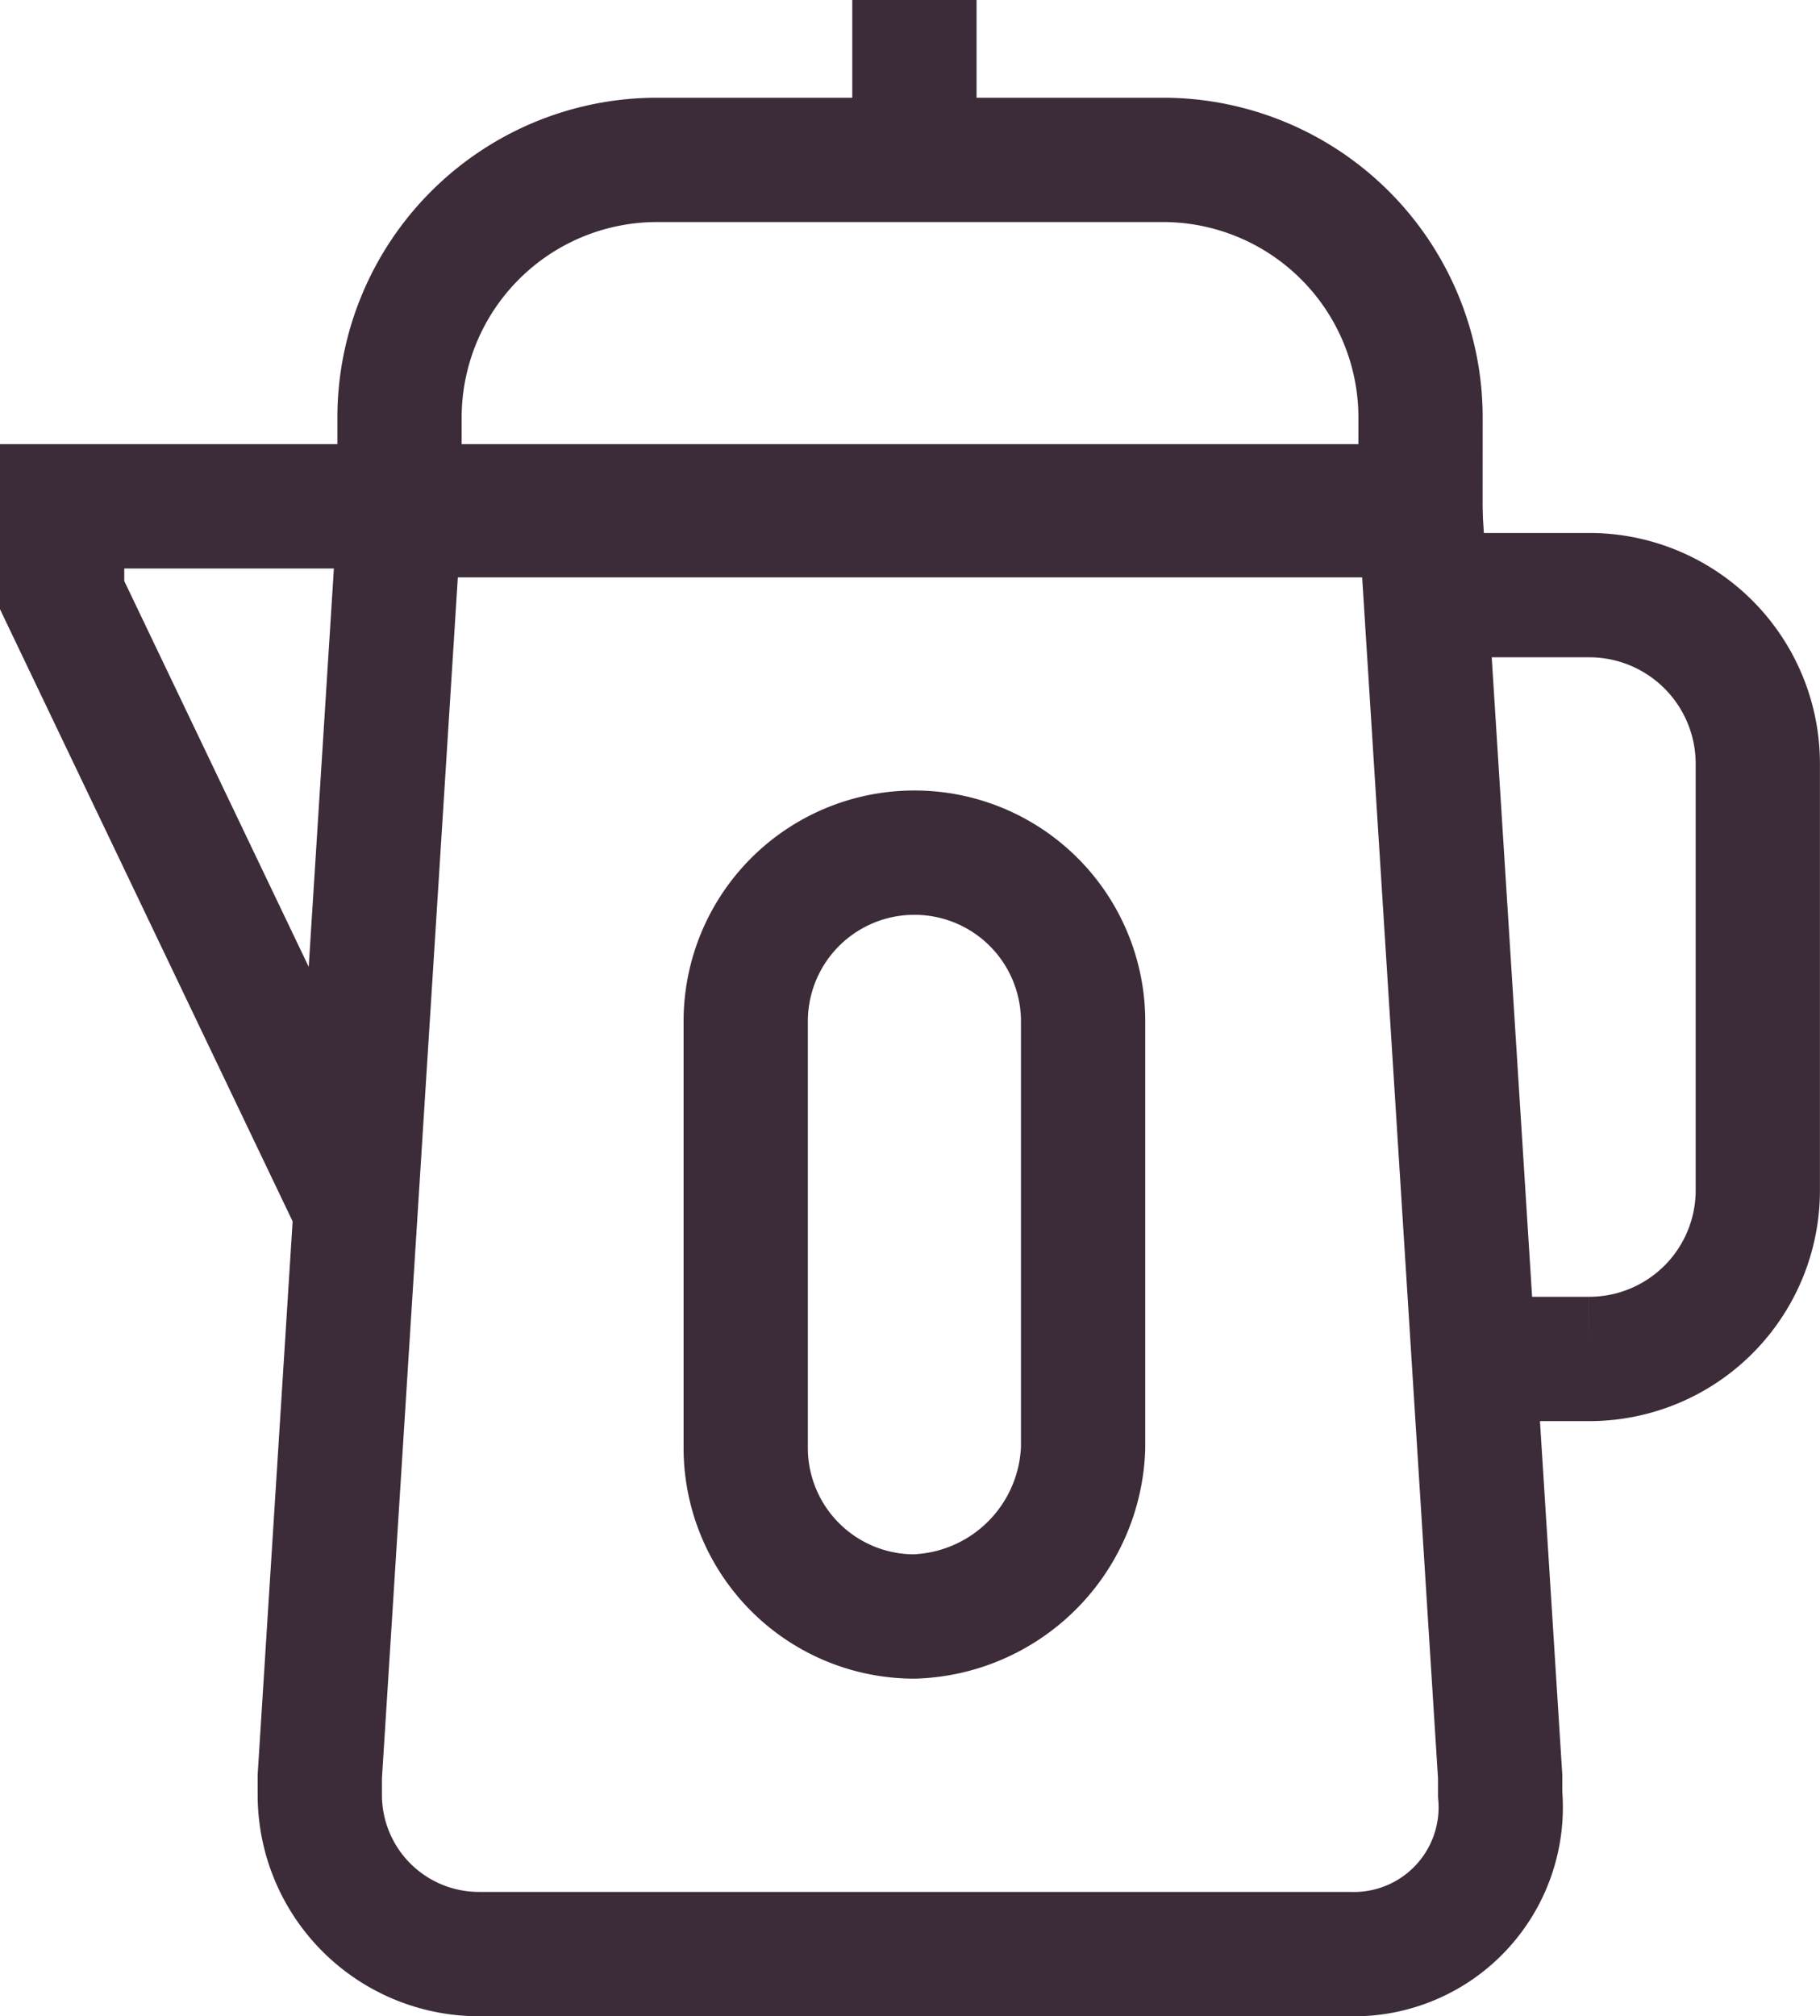
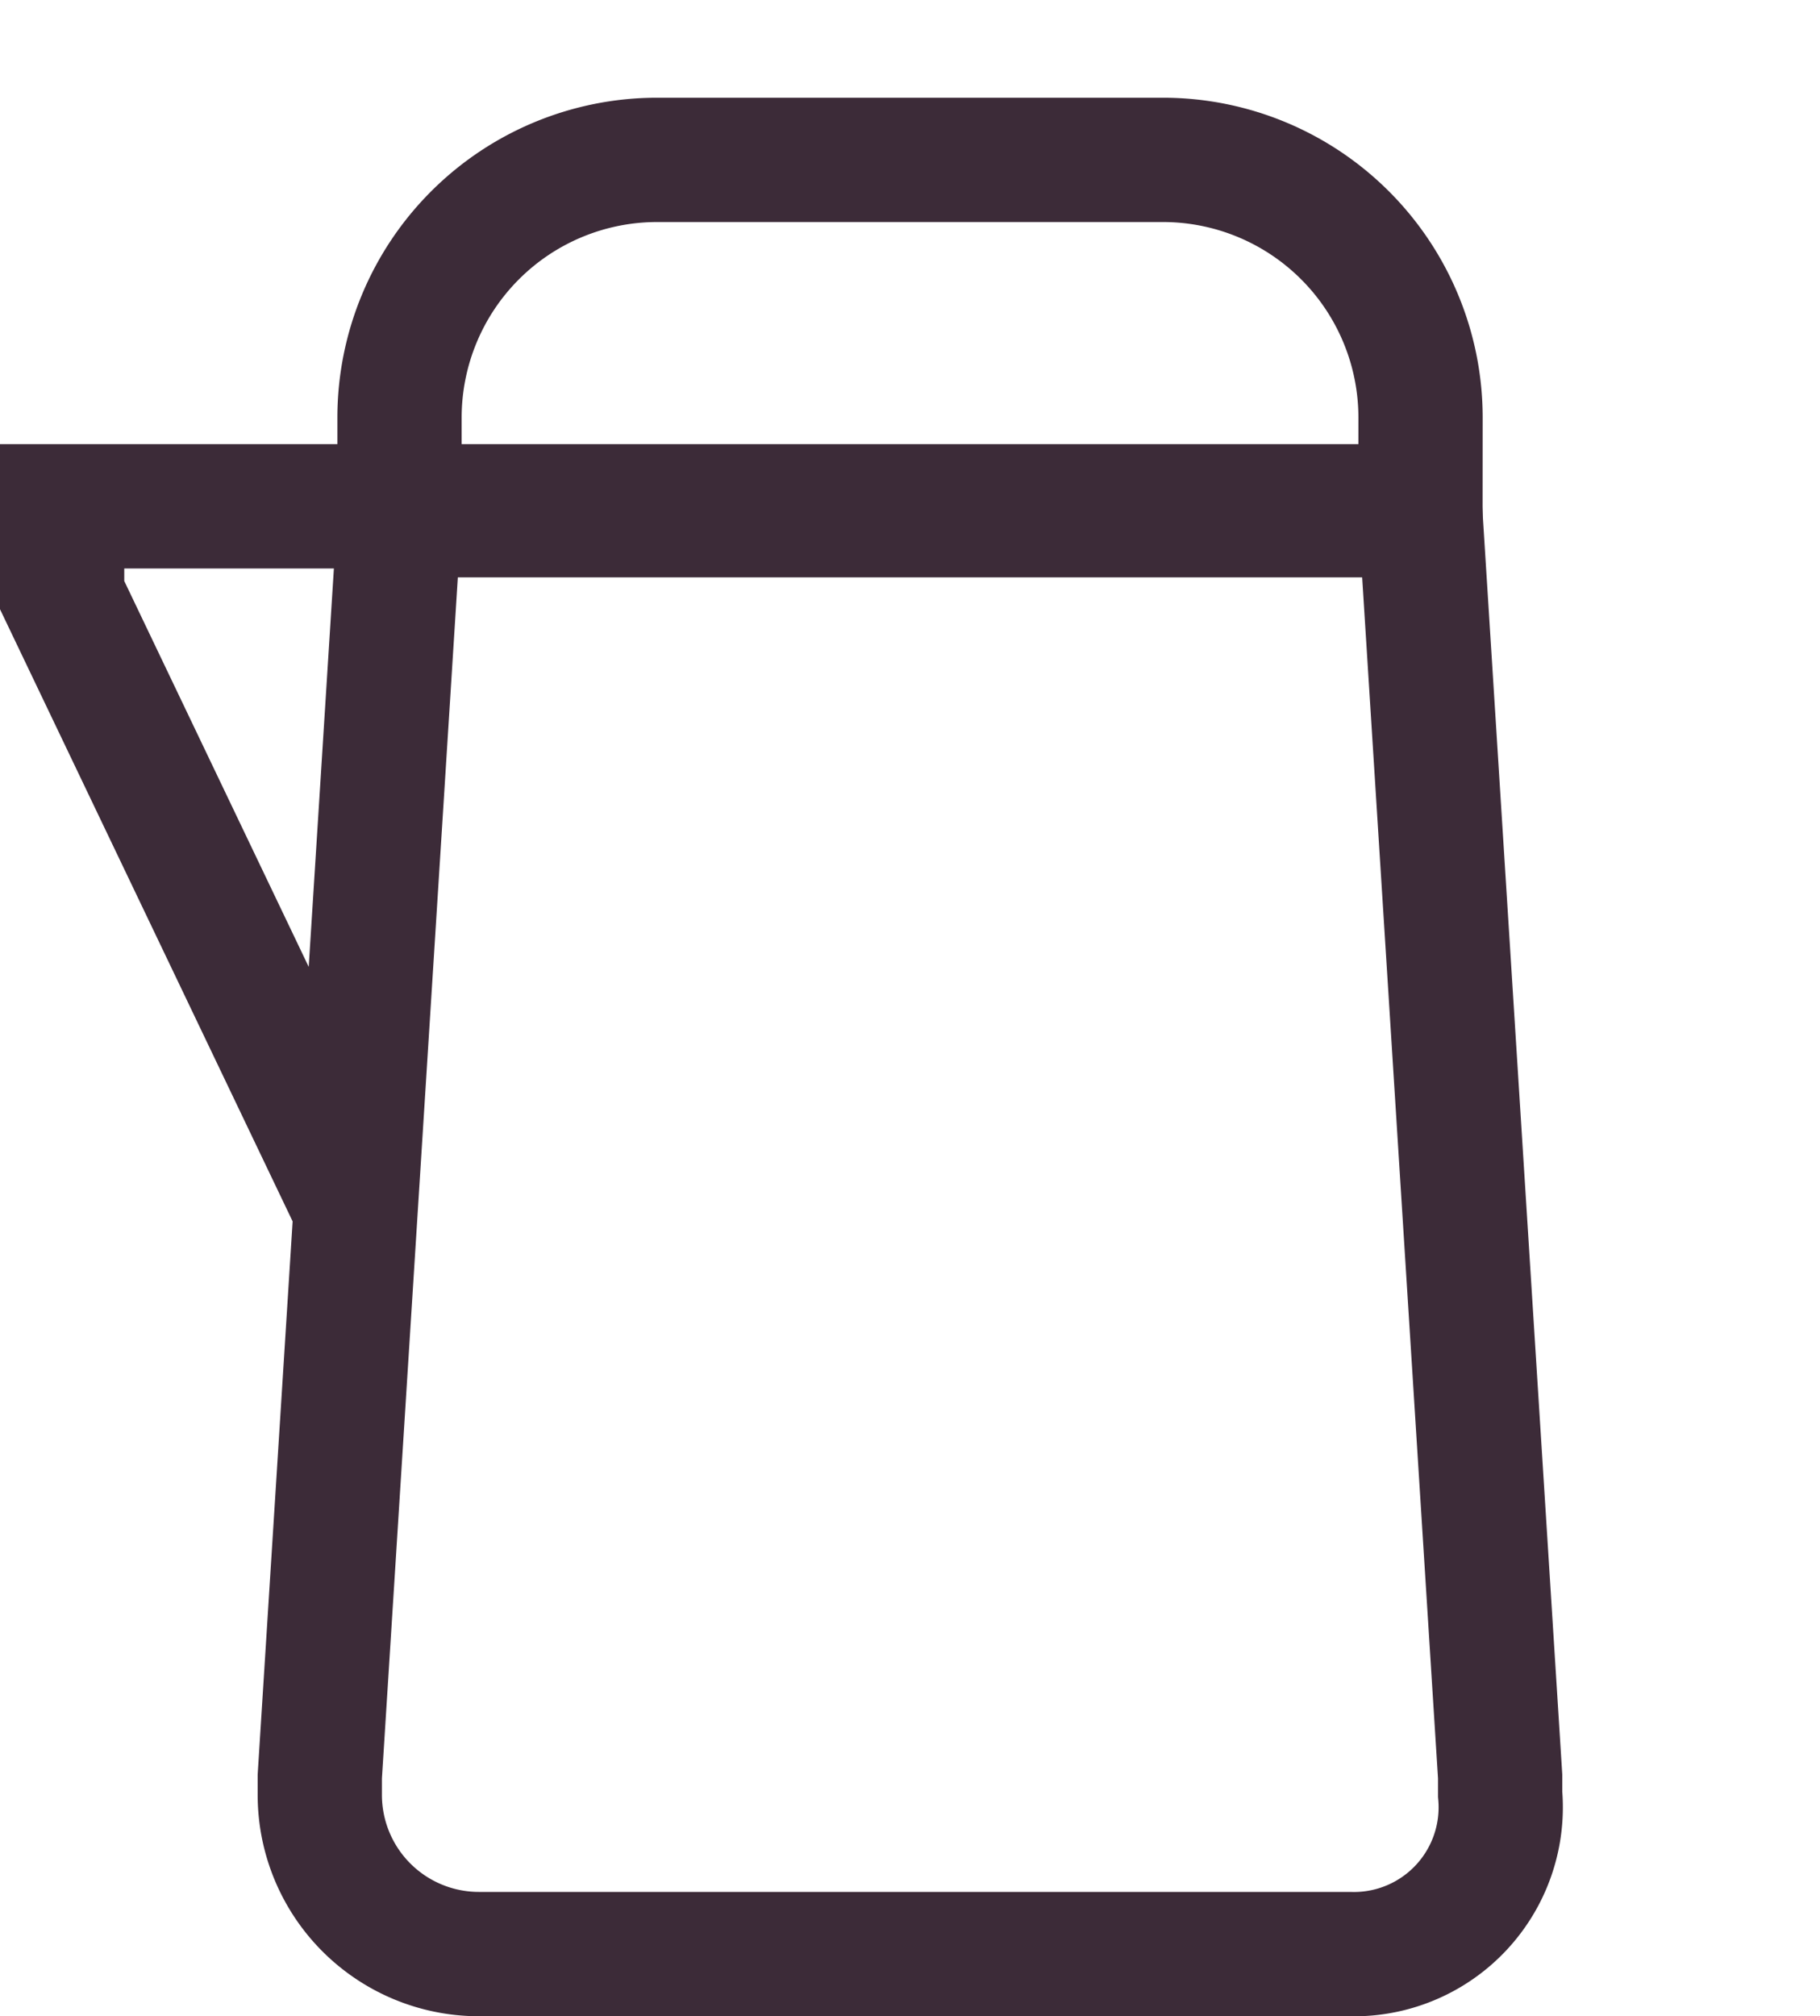
<svg xmlns="http://www.w3.org/2000/svg" width="29.292" height="32.435" viewBox="0 0 29.292 32.435">
  <g id="Group_10" data-name="Group 10" transform="translate(1)">
    <path id="Path_26" data-name="Path 26" d="M411.375,29.048h-14a2.561,2.561,0,0,1-2.572-2.572h0V26.19L396.086,5.9h16.432L413.8,26.19v.286h0A2.362,2.362,0,0,1,411.375,29.048Z" transform="translate(-390.656 2.388)" fill="none" stroke="#3c2b38" stroke-miterlimit="10" stroke-width="2" />
    <path id="Path_27" data-name="Path 27" d="M412.132,7.473H395.7V6.044A4.147,4.147,0,0,1,399.844,1.9h8.145a4.147,4.147,0,0,1,4.144,4.144Z" transform="translate(-390.27 0.672)" fill="none" stroke="#3c2b38" stroke-miterlimit="10" stroke-width="2" />
-     <path id="Path_28" data-name="Path 28" d="M408.057,19.088h1.857a2.713,2.713,0,0,0,2.715-2.715V9.515A2.713,2.713,0,0,0,409.915,6.8H407.2" transform="translate(-385.338 2.774)" fill="none" stroke="#3c2b38" stroke-miterlimit="10" stroke-width="2" />
    <path id="Path_29" data-name="Path 29" d="M397.33,5.8H391.9V7.229l4.715,9.859" transform="translate(-391.9 2.345)" fill="none" stroke="#3c2b38" stroke-miterlimit="10" stroke-width="2" />
-     <line id="Line_34" data-name="Line 34" y2="2.715" transform="translate(13.717)" fill="none" stroke="#3c2b38" stroke-miterlimit="10" stroke-width="2" />
-     <path id="Path_30" data-name="Path 30" d="M402.315,21.988h0a2.713,2.713,0,0,1-2.715-2.715V12.415A2.713,2.713,0,0,1,402.315,9.7h0a2.713,2.713,0,0,1,2.715,2.715v6.859A2.811,2.811,0,0,1,402.315,21.988Z" transform="translate(-388.598 4.017)" fill="none" stroke="#3c2b38" stroke-miterlimit="10" stroke-width="2" />
  </g>
</svg>